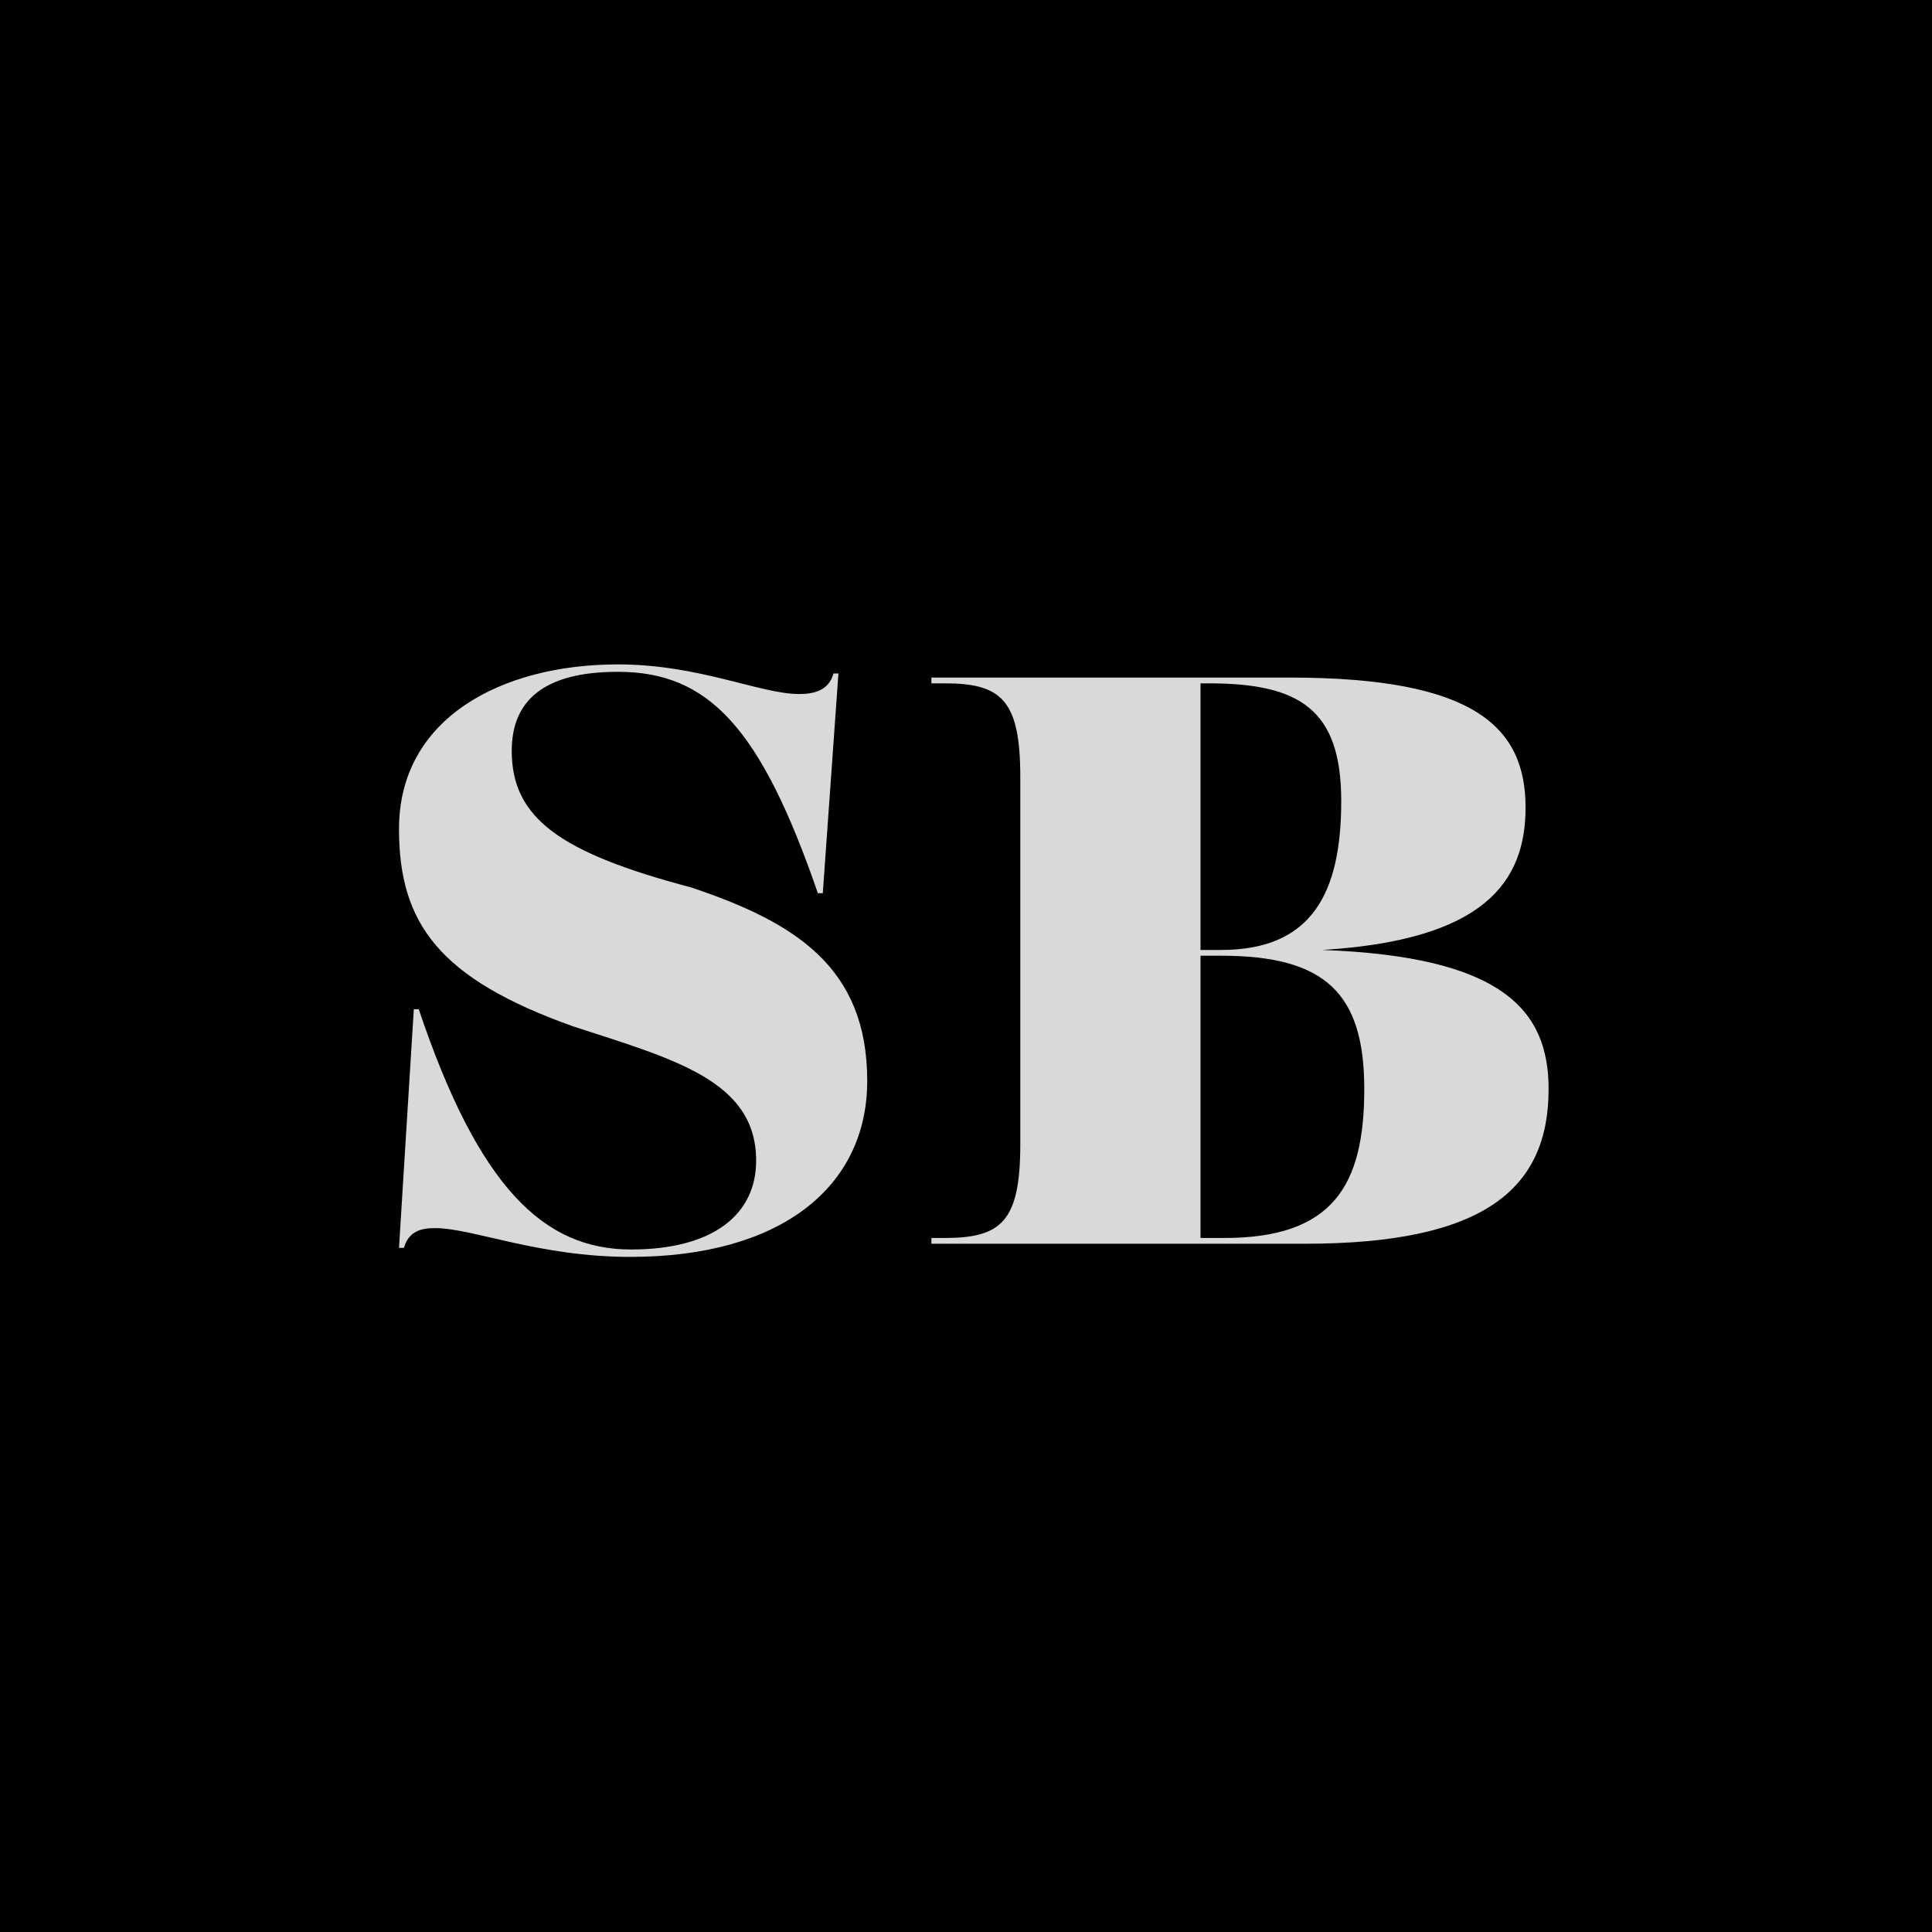
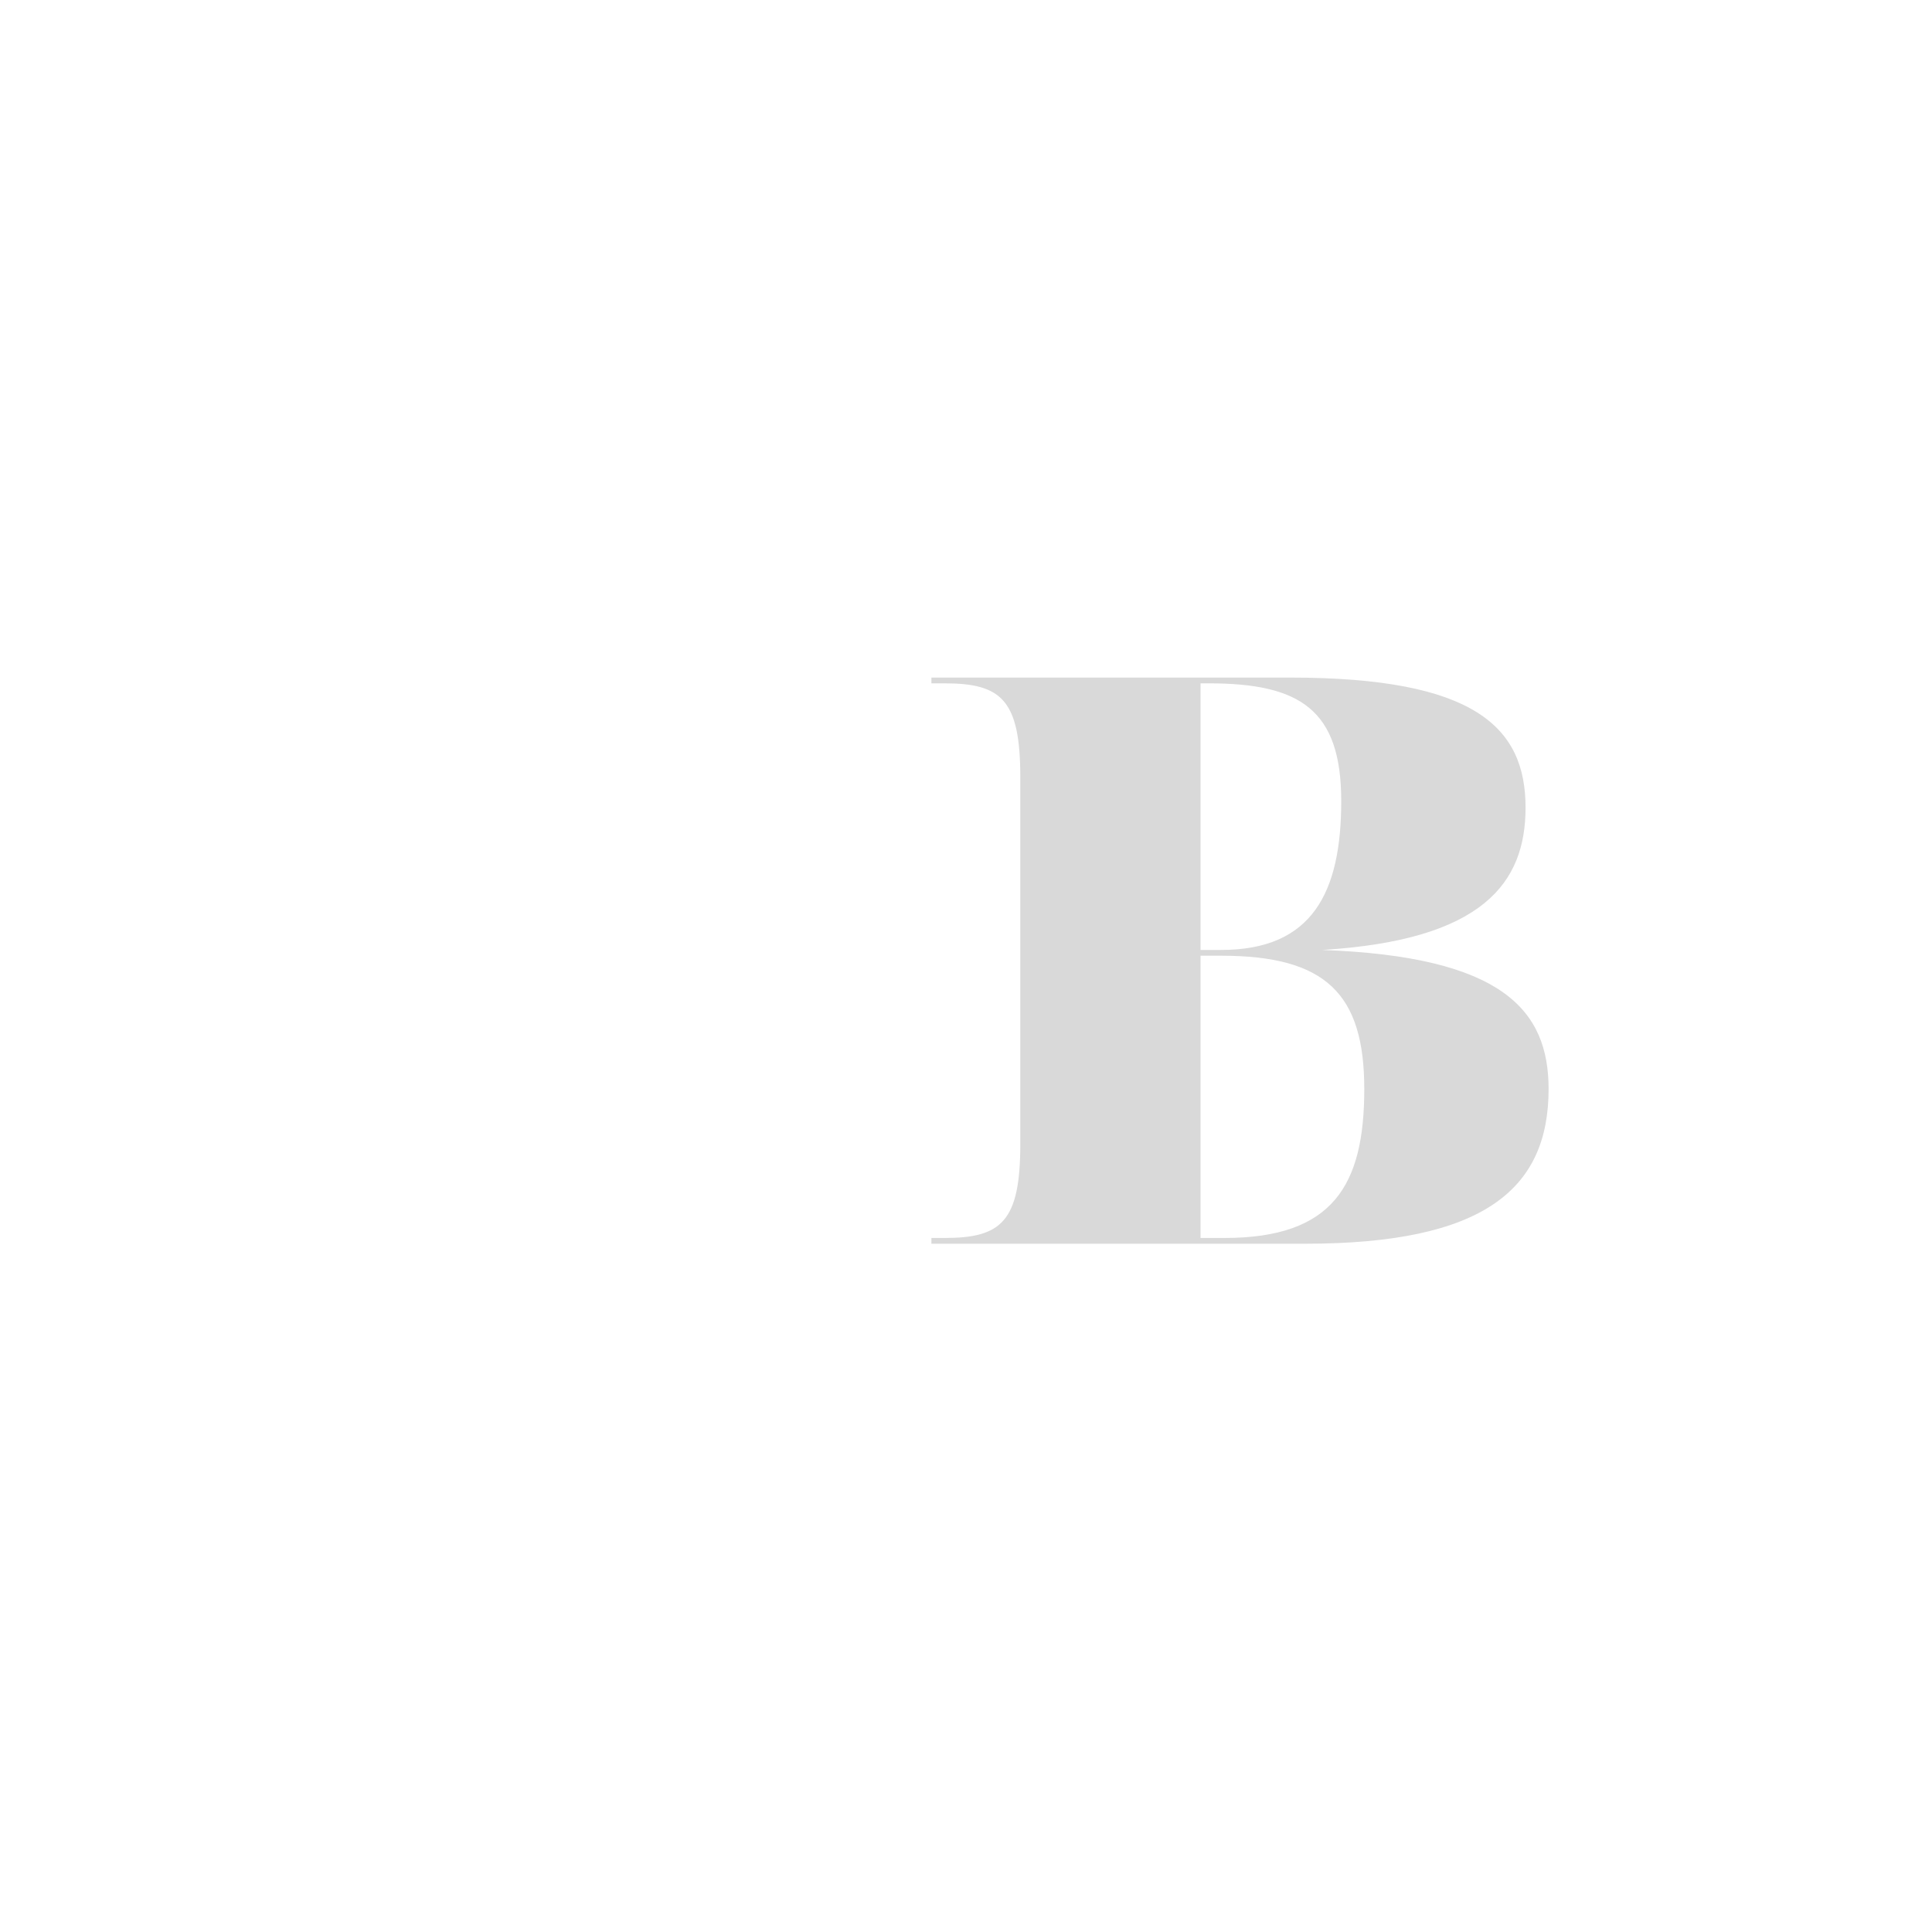
<svg xmlns="http://www.w3.org/2000/svg" width="500" zoomAndPan="magnify" viewBox="0 0 375 375" height="500" preserveAspectRatio="xMidYMid meet" version="1.2">
  <defs />
  <g id="e7517d1ef3">
    <rect x="0" width="375" y="0" height="375" style="fill:#ffffff;fill-opacity:1;stroke:none;" />
-     <rect x="0" width="375" y="0" height="375" style="fill:#000000;fill-opacity:1;stroke:none;" />
    <g style="fill:#d9d9d9;fill-opacity:1;">
      <g transform="translate(67.223, 241.409)">
-         <path style="stroke:none" d="M 79.543 -16.133 C 79.543 -5.59 71.078 1.117 55.266 1.117 C 38.336 1.117 25.715 -10.863 14.055 -45.523 L 13.098 -45.523 L 10.223 0.797 L 11.18 0.797 C 12.141 -2.555 14.695 -3.035 17.25 -3.035 C 24.438 -3.035 37.375 2.555 55.105 2.555 C 84.336 2.555 101.105 -11.02 101.105 -31.625 C 101.105 -53.828 86.891 -62.453 66.926 -69.16 C 41.527 -75.871 32.105 -82.578 32.105 -95.676 C 32.105 -105.418 38.336 -111.012 52.711 -111.012 C 70.438 -111.012 80.504 -99.988 91.523 -68.043 L 92.48 -68.043 L 95.516 -110.691 L 94.559 -110.691 C 93.602 -107.176 90.406 -106.699 87.852 -106.699 C 80.344 -106.699 68.523 -112.449 52.711 -112.449 C 30.188 -112.449 10.223 -102.066 10.223 -80.504 C 10.223 -62.133 18.051 -51.434 44.086 -42.168 C 63.73 -35.777 79.543 -31.625 79.543 -16.133 Z M 79.543 -16.133 " />
-       </g>
+         </g>
    </g>
    <g style="fill:#d9d9d9;fill-opacity:1;">
      <g transform="translate(175.676, 241.409)">
        <path style="stroke:none" d="M 80.98 -57.023 C 112.289 -58.938 120.434 -70.121 120.434 -84.656 C 120.434 -100.309 110.531 -109.891 74.754 -109.891 L 5.109 -109.891 L 5.109 -108.773 L 7.668 -108.773 C 18.688 -108.773 22.363 -105.578 22.363 -90.566 L 22.363 -19.328 C 22.363 -4.312 18.688 -1.117 7.668 -1.117 L 5.109 -1.117 L 5.109 0 L 77.629 0 C 112.289 0 124.906 -10.543 124.906 -30.027 C 124.906 -45.363 115.961 -55.746 80.98 -57.023 Z M 84.656 -85.934 C 84.656 -68.203 79.066 -57.023 61.336 -57.023 L 57.344 -57.023 L 57.344 -108.773 L 58.938 -108.773 C 76.668 -108.773 84.656 -103.664 84.656 -85.934 Z M 61.973 -1.117 L 57.344 -1.117 L 57.344 -55.906 L 61.336 -55.906 C 81.621 -55.906 89.129 -48.559 89.129 -30.027 C 89.129 -11.34 83.059 -1.117 61.973 -1.117 Z M 61.973 -1.117 " />
      </g>
    </g>
  </g>
</svg>